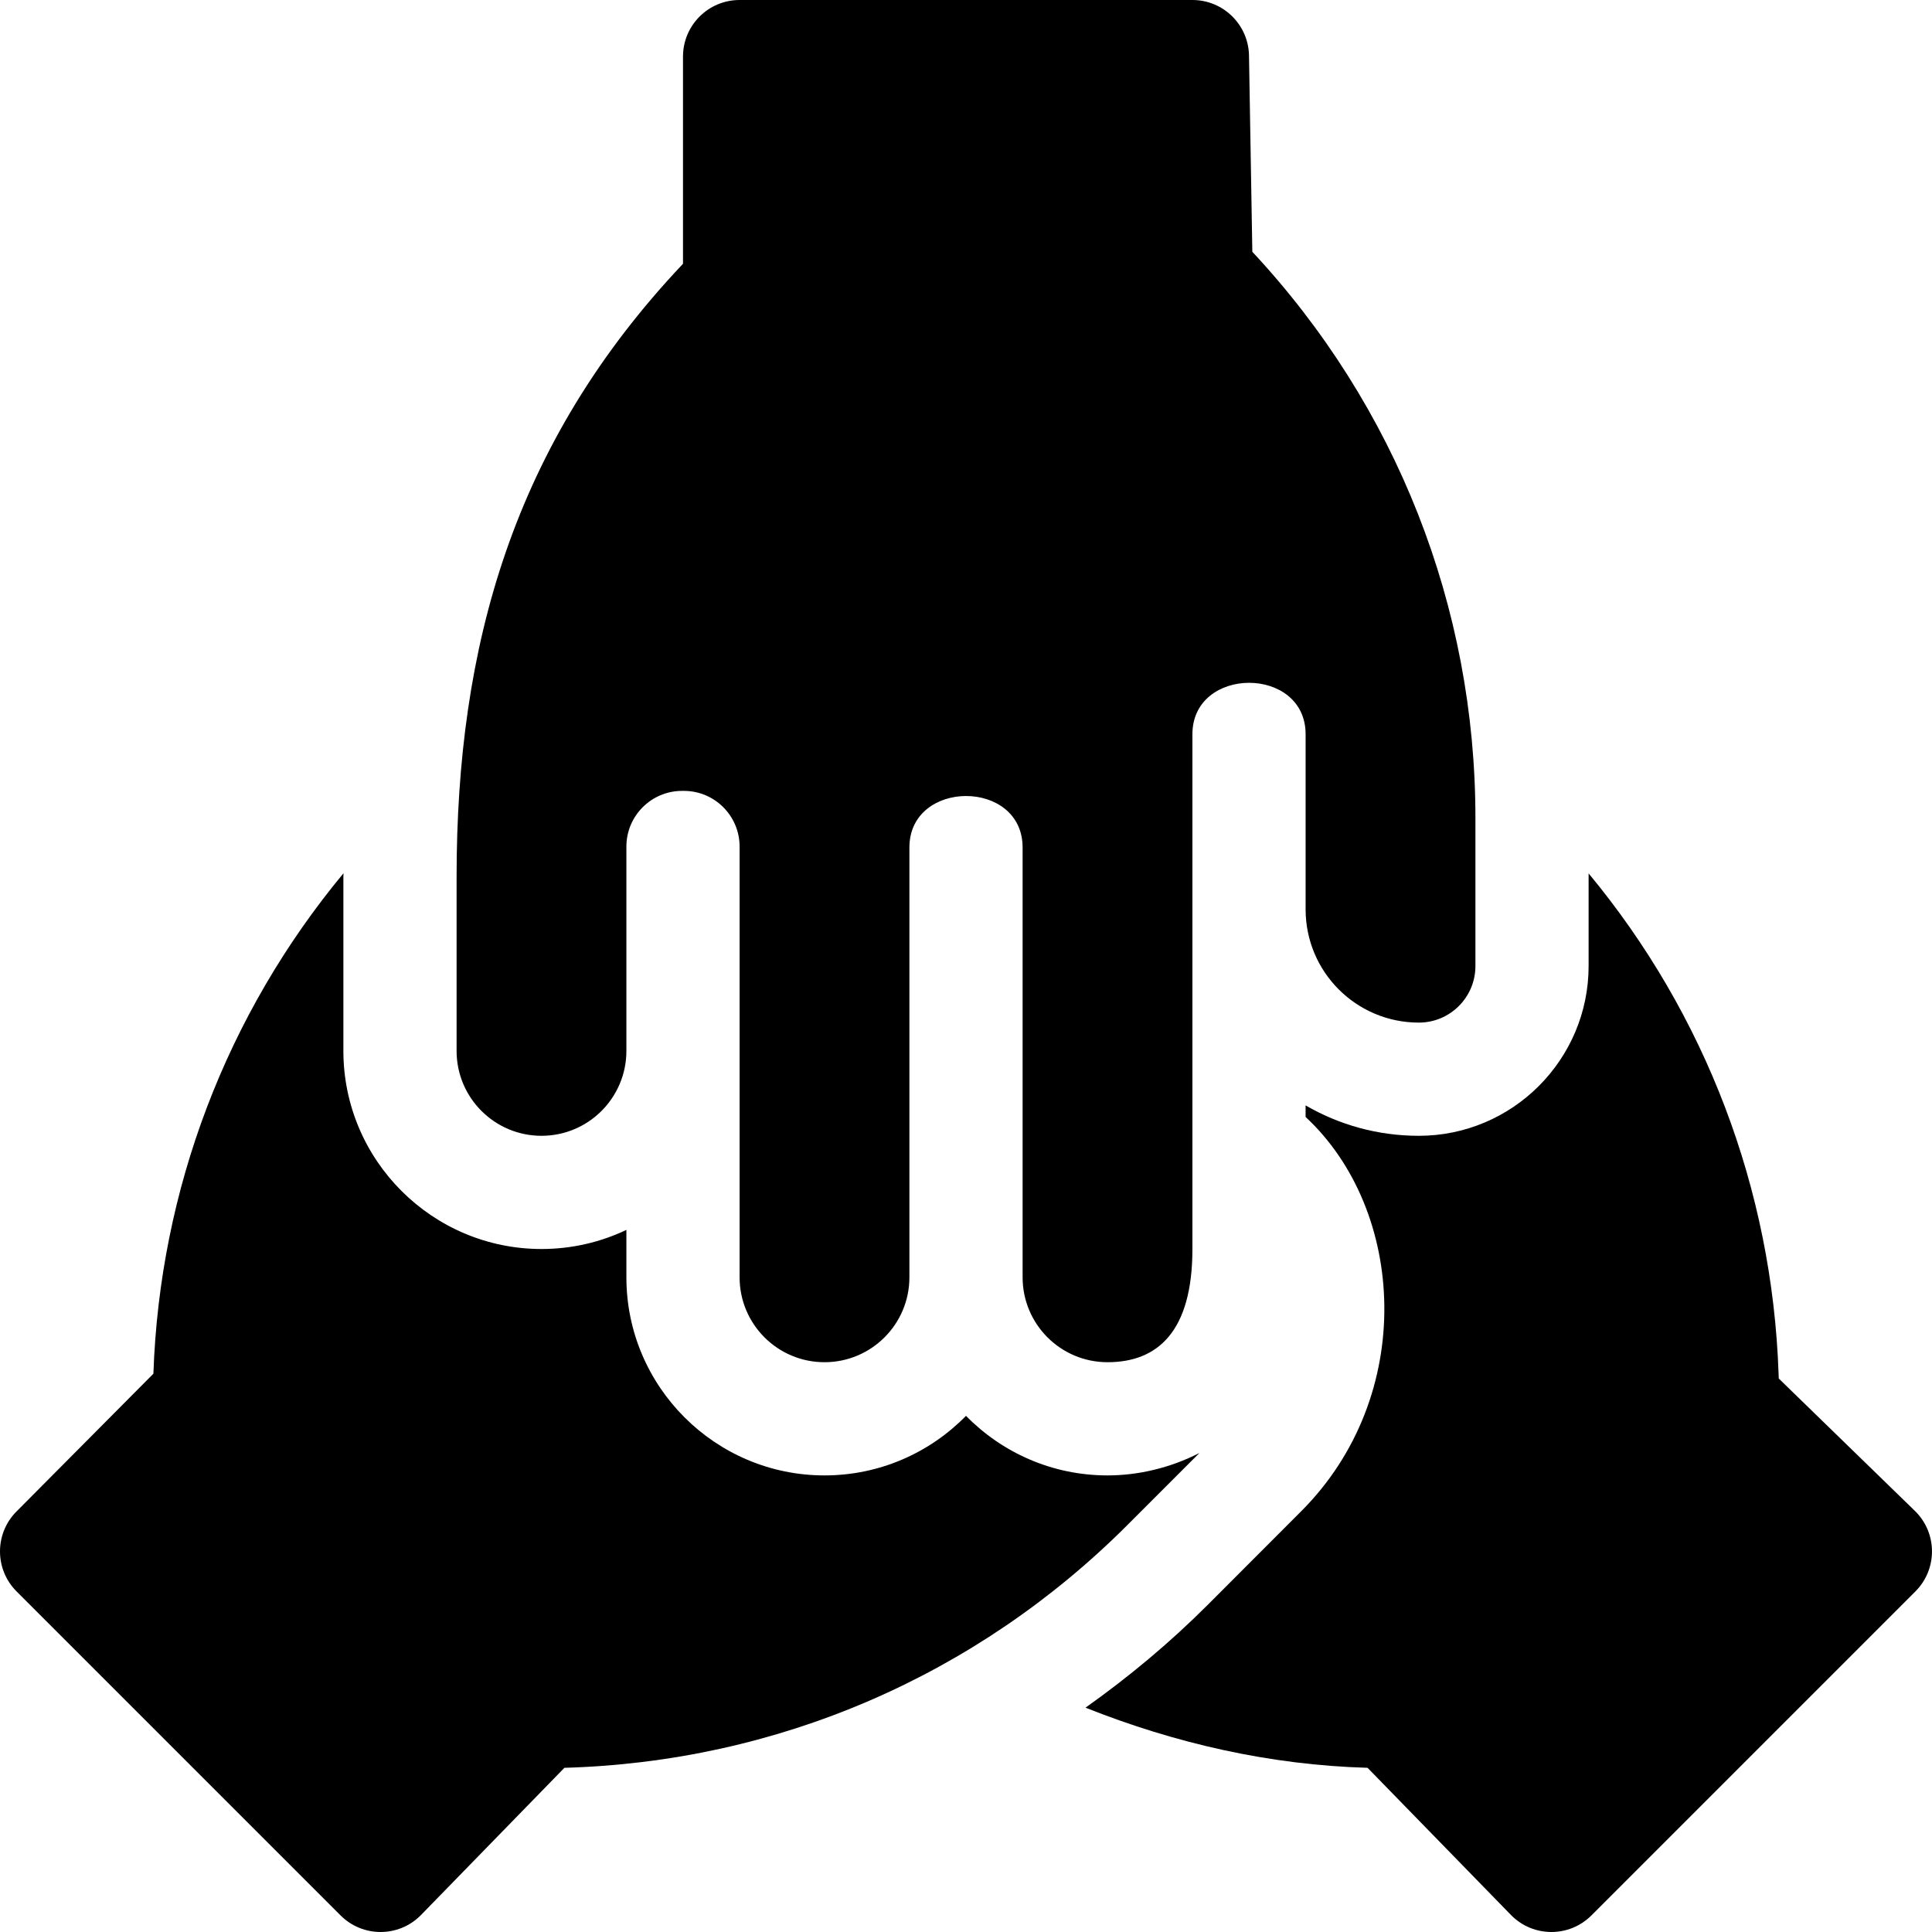
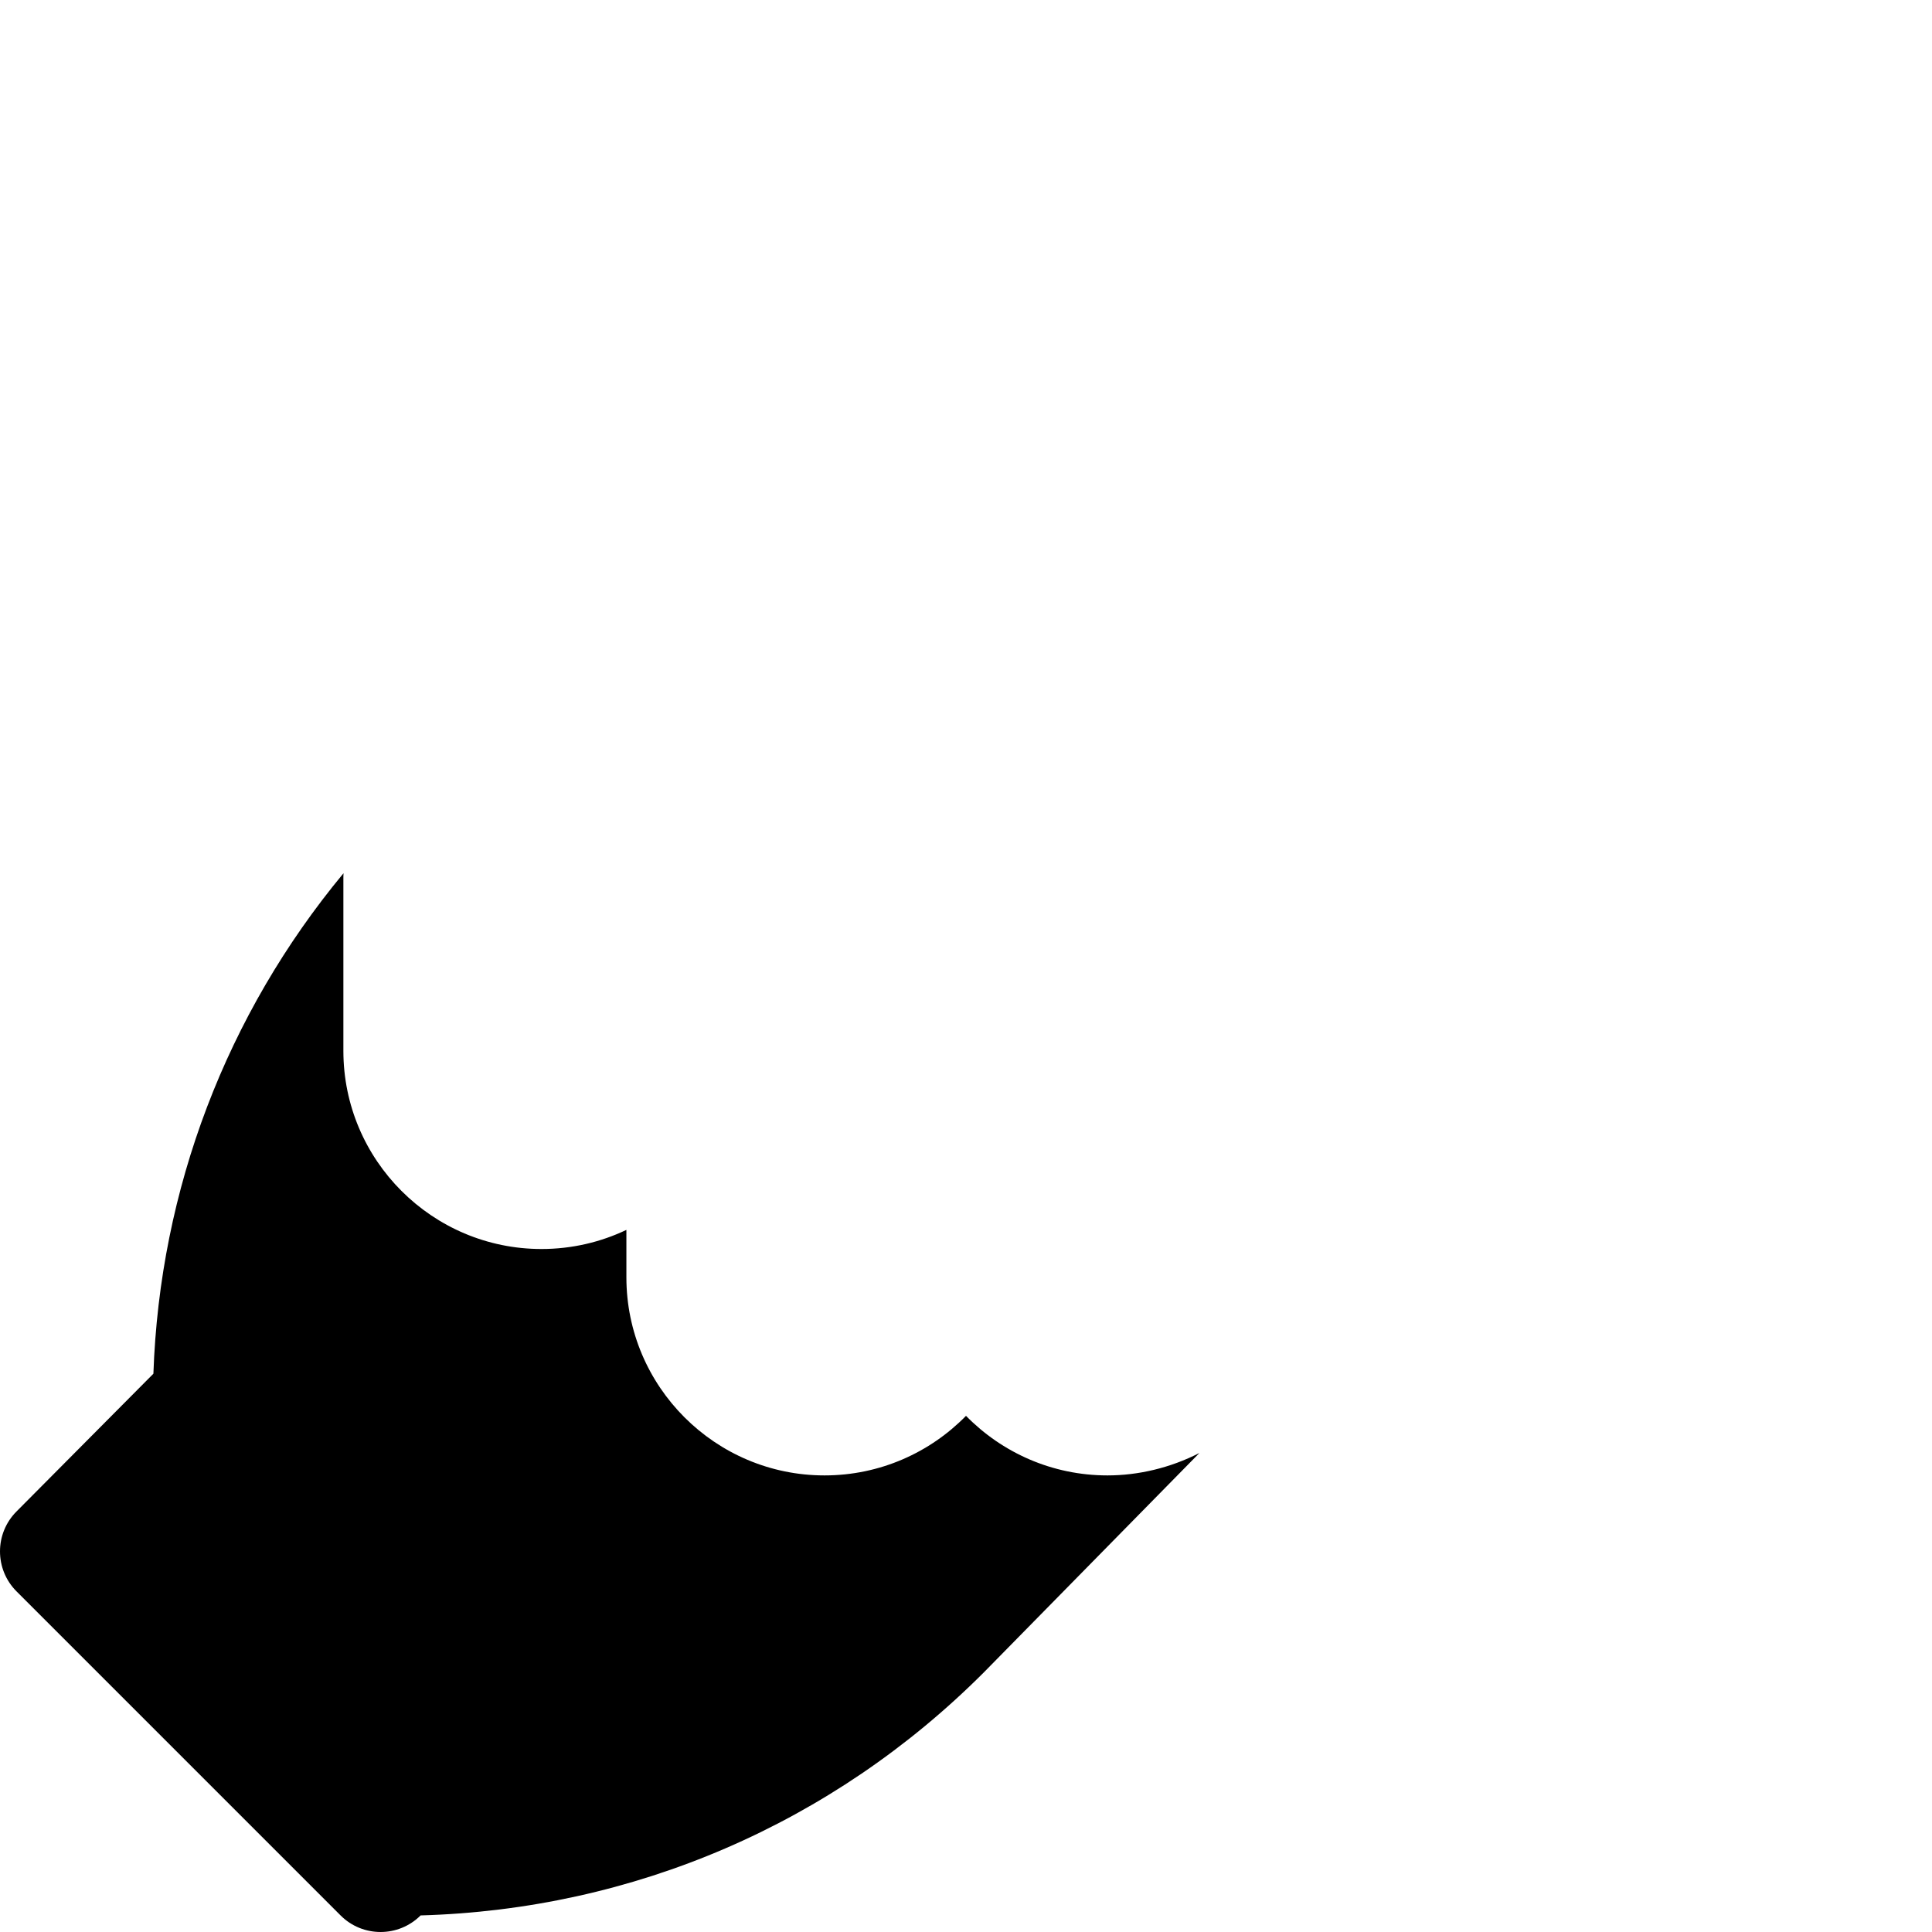
<svg xmlns="http://www.w3.org/2000/svg" height="512pt" viewBox="0 0 512 512" width="512pt">
-   <path d="m507.605 400.535-36.215-35.215-.047-1.273c-1.68-48.918-19.406-95.273-50.344-132.59v24.543c0 24.812-20.188 45-45 45-10.914 0-21.168-2.93-30-8.059v3.07c26.582 24.707 29.453 73.867-1.203 104.523l-24.828 24.859c-10.043 10.035-20.883 19.059-32.297 27.156 23.77 9.465 48.895 15.207 74.746 15.938l38.117 39.117c2.93 2.93 6.766 4.395 10.605 4.395 3.836 0 7.676-1.465 10.605-4.395l85.855-85.859c5.863-5.859 5.863-15.352.004-21.211zm0 0" />
-   <path d="m317.863 385.055c-7.793 3.988-16.273 5.945-24.363 5.945-14.68 0-27.965-6.051-37.5-15.789-9.535 9.738-22.824 15.789-37.5 15.789-28.945 0-52.5-23.555-52.5-52.5v-12.566c-6.828 3.25-14.457 5.066-22.5 5.066-28.945 0-52.5-23.555-52.5-52.5v-46.129c0-.324.031-.625.031-.949-30.957 37.32-48.699 83.691-50.379 132.625l-36.258 36.488c-5.859 5.859-5.859 15.352 0 21.211l85.859 85.859c5.855 5.859 15.352 5.859 21.211 0l38.113-39.117c56.352-1.582 109.117-24.27 149.164-64.305zm0 0" />
-   <path d="m143.5 301c12.426 0 22.5-10.074 22.5-22.5v-54.141c0-8.156 6.609-14.766 14.766-14.766h.469c8.156 0 14.766 6.609 14.766 14.766v114.141c0 12.426 10.074 22.5 22.5 22.5s22.5-10.074 22.5-22.5v-113.906c0-18.152 30-18.227 30 0v113.906c0 12.426 10.074 22.5 22.5 22.5 13.254 0 22.5-8.07 22.5-30 0-51.758 0-88.285 0-136.406 0-18.152 30-18.227 30 0v46.406c0 16.566 13.426 29.996 30 30 8.293 0 15-6.711 15-15v-39.258c0-55.883-20.992-109.145-59.121-150.016l-.879-51.727c0-8.289-6.711-15-15-15h-120c-8.293 0-15 6.711-15 15v54.906c-45.176 47.773-60 101.629-60 162.473v46.121c0 12.426 10.074 22.5 22.5 22.5zm0 0" />
+   <path d="m317.863 385.055c-7.793 3.988-16.273 5.945-24.363 5.945-14.68 0-27.965-6.051-37.5-15.789-9.535 9.738-22.824 15.789-37.5 15.789-28.945 0-52.5-23.555-52.5-52.5v-12.566c-6.828 3.25-14.457 5.066-22.5 5.066-28.945 0-52.5-23.555-52.5-52.5v-46.129c0-.324.031-.625.031-.949-30.957 37.32-48.699 83.691-50.379 132.625l-36.258 36.488c-5.859 5.859-5.859 15.352 0 21.211l85.859 85.859c5.855 5.859 15.352 5.859 21.211 0c56.352-1.582 109.117-24.27 149.164-64.305zm0 0" />
</svg>